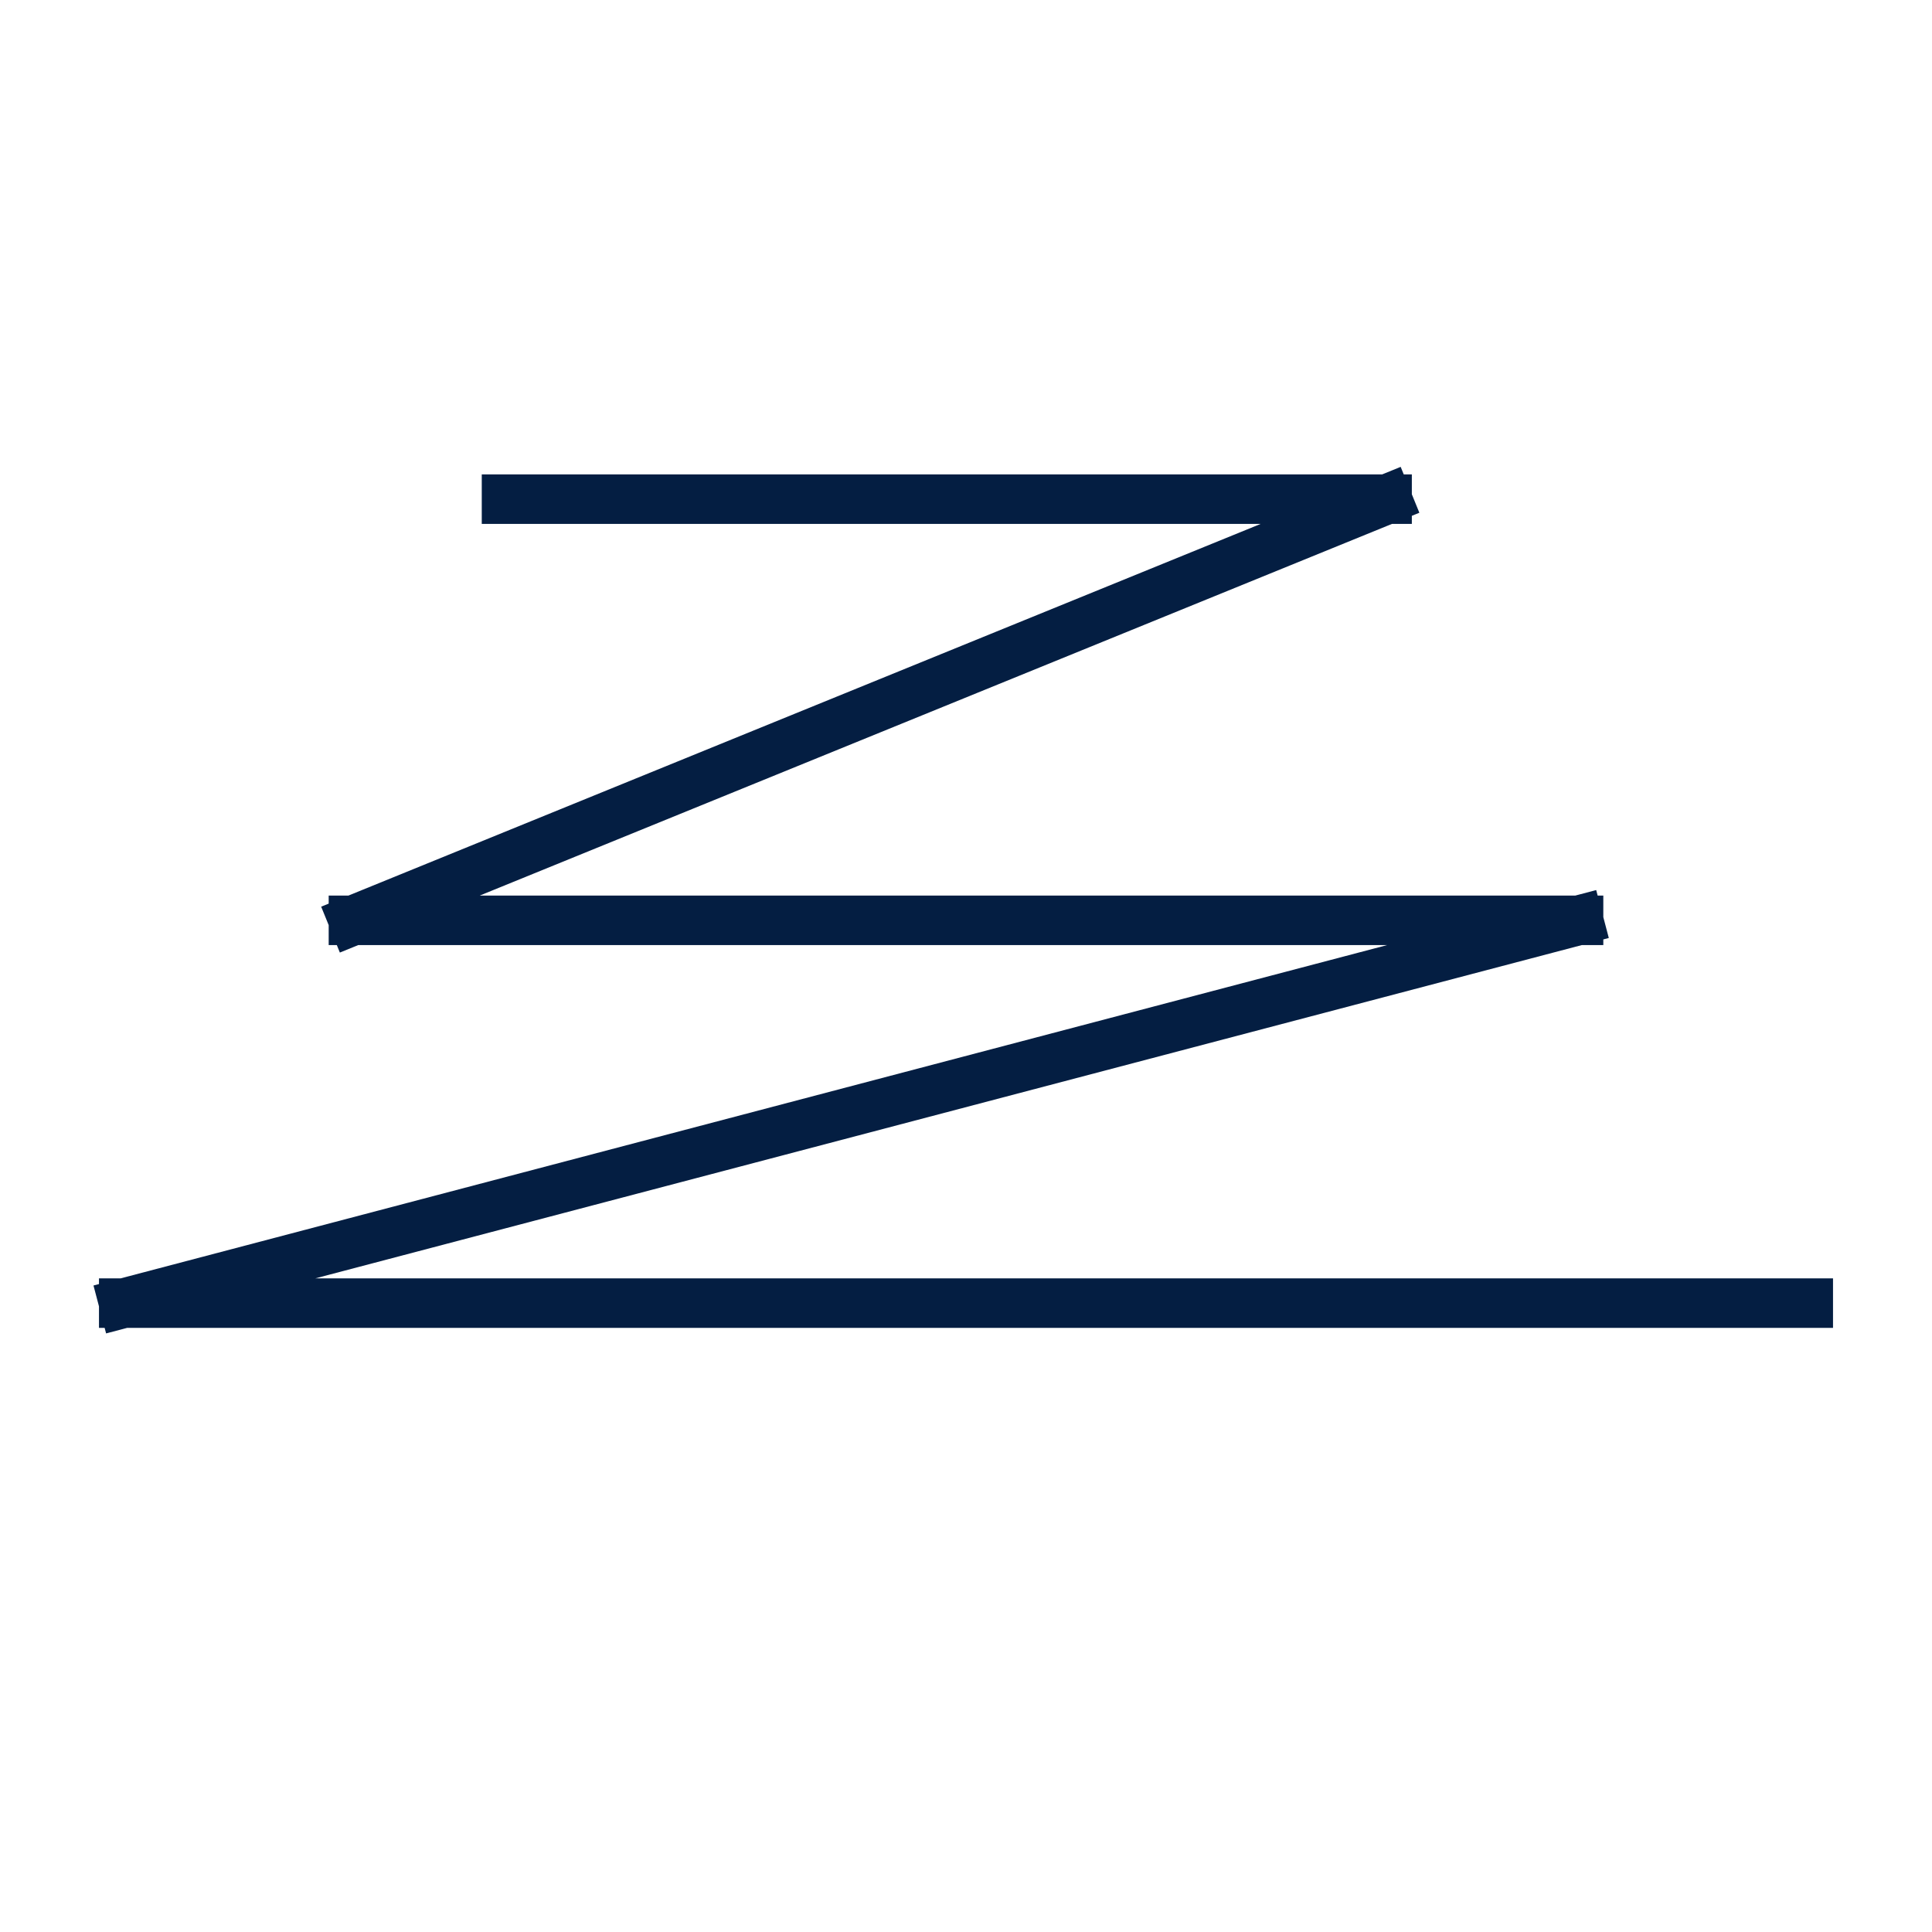
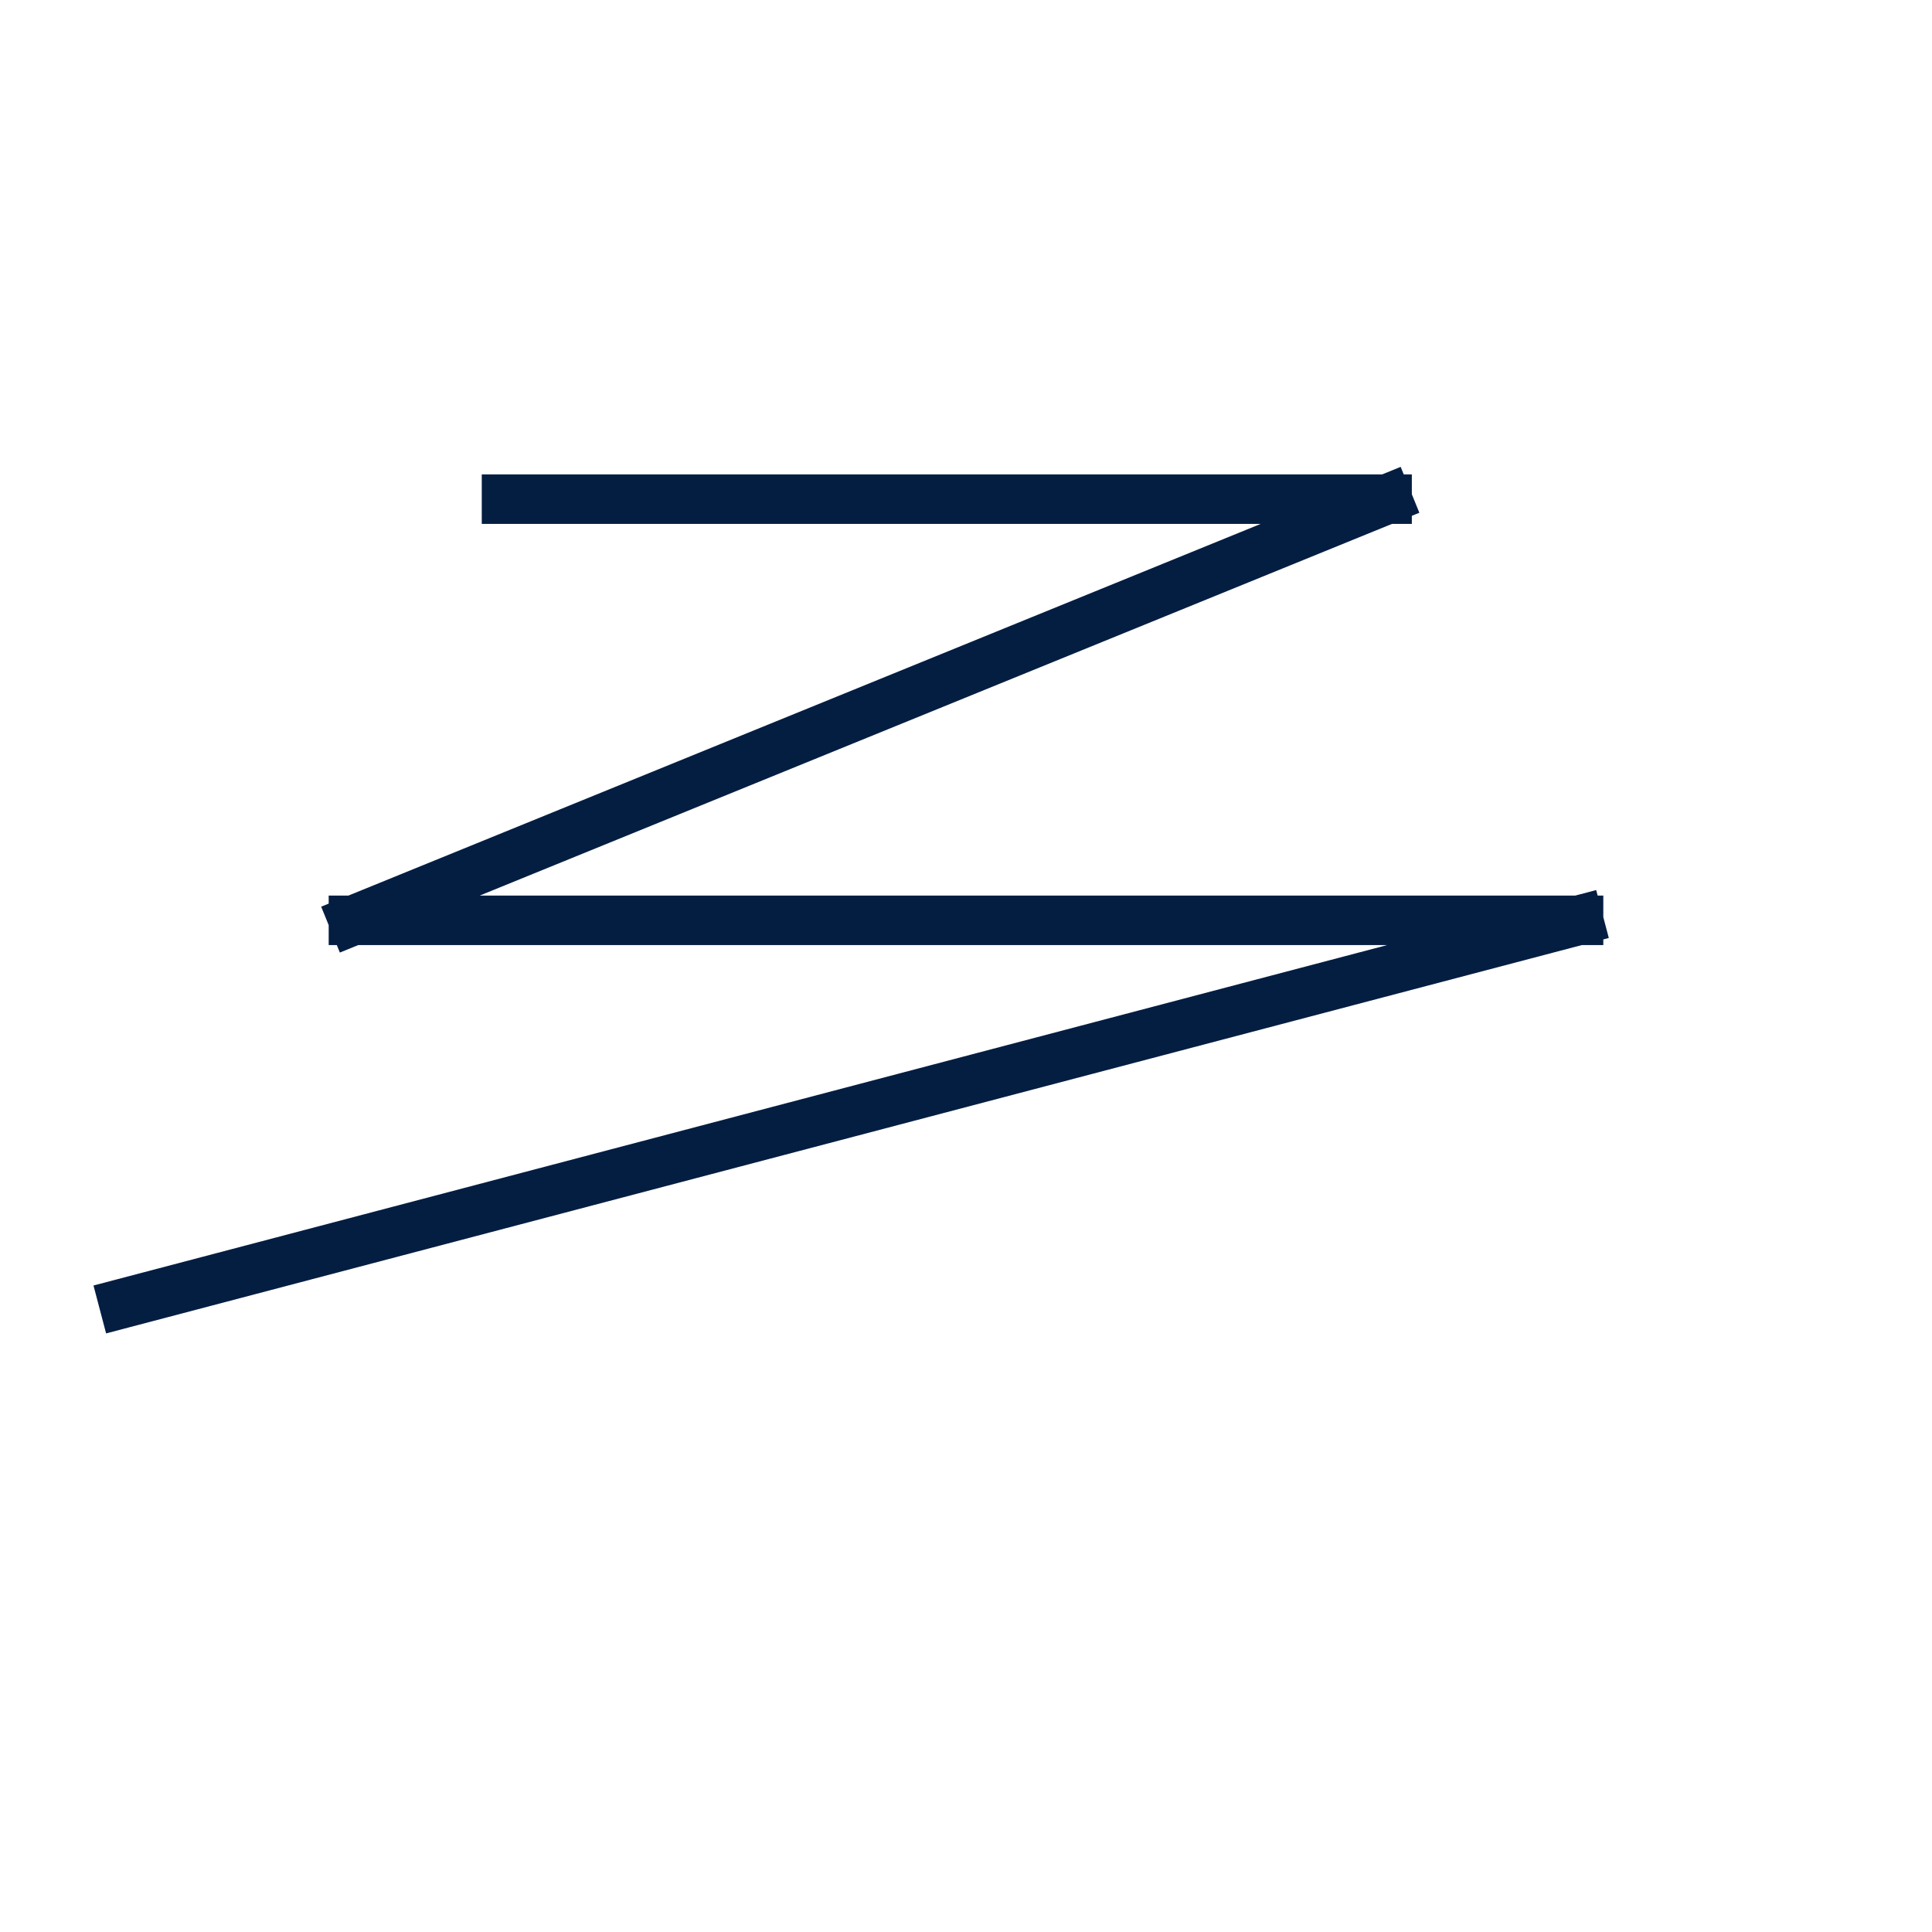
<svg xmlns="http://www.w3.org/2000/svg" fill="none" height="39" width="39">
-   <path d="M10.225 10.076H28M7.135 18.578h24.73M2.498 26.305h34.004M28 10.076 7.135 18.577M31.865 18.578 2.498 26.306" stroke-linejoin="round" stroke-linecap="square" stroke="#041E42" />
+   <path d="M10.225 10.076H28M7.135 18.578h24.73M2.498 26.305M28 10.076 7.135 18.577M31.865 18.578 2.498 26.306" stroke-linejoin="round" stroke-linecap="square" stroke="#041E42" />
</svg>